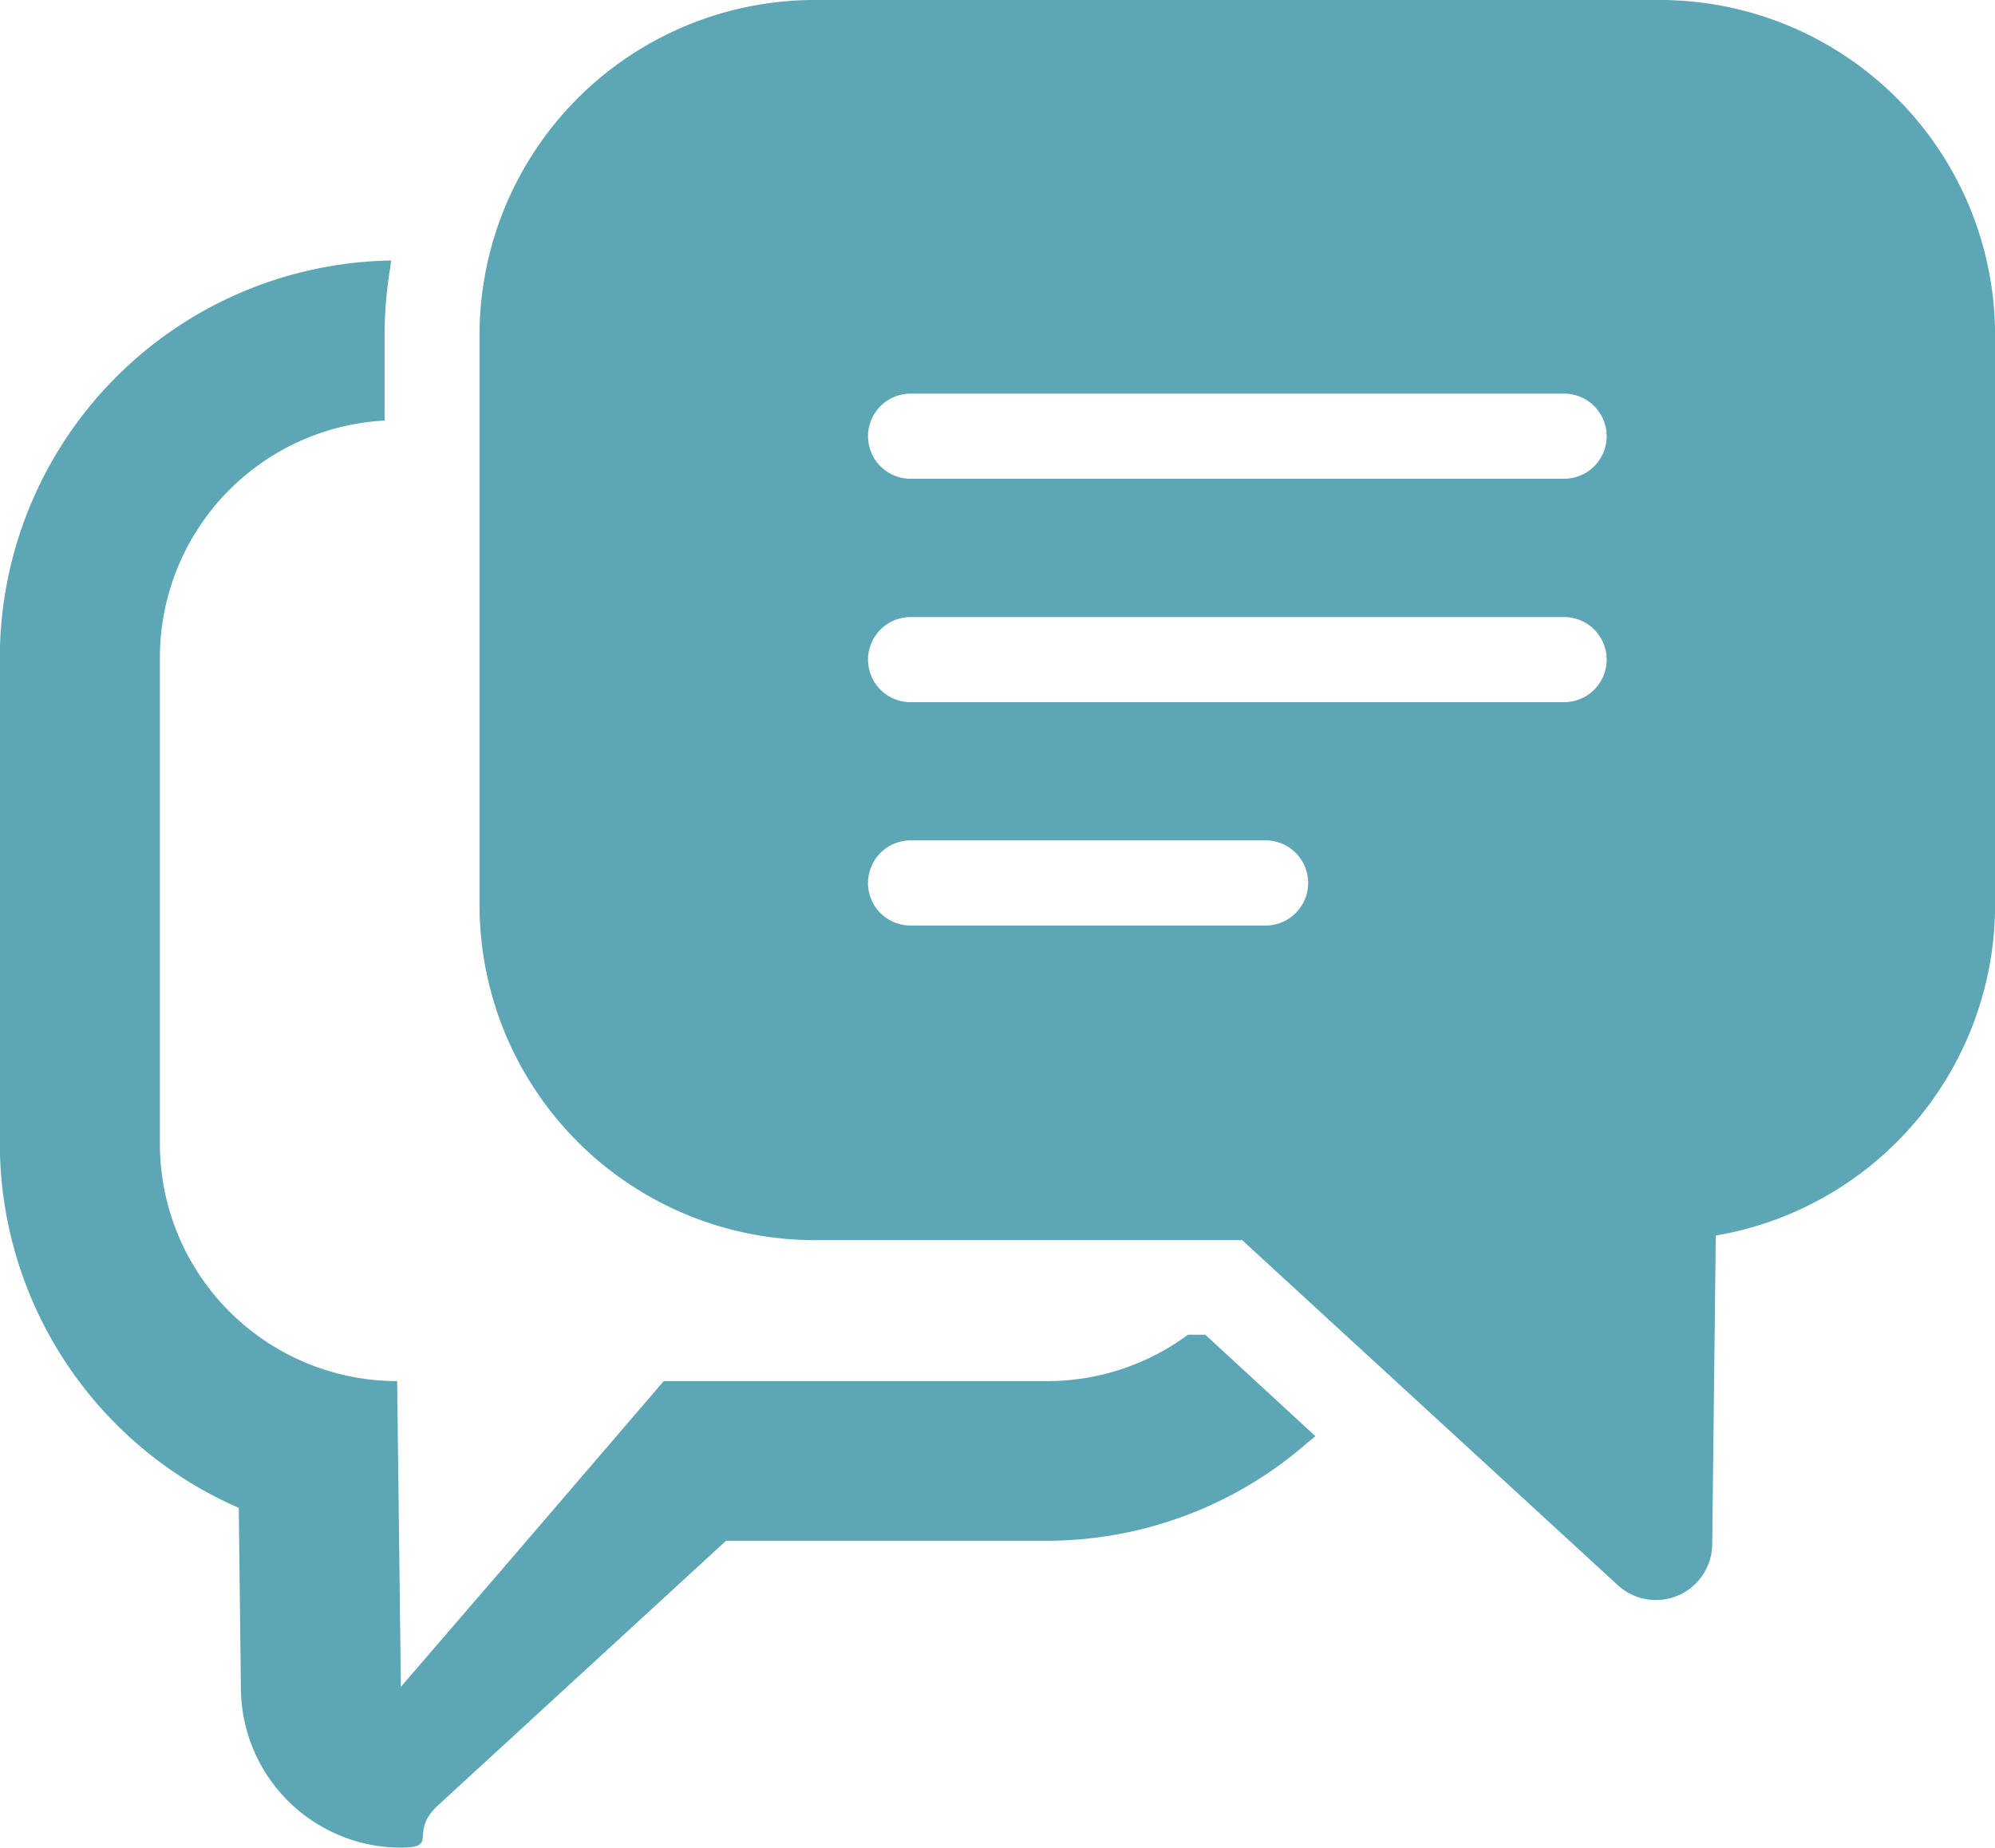
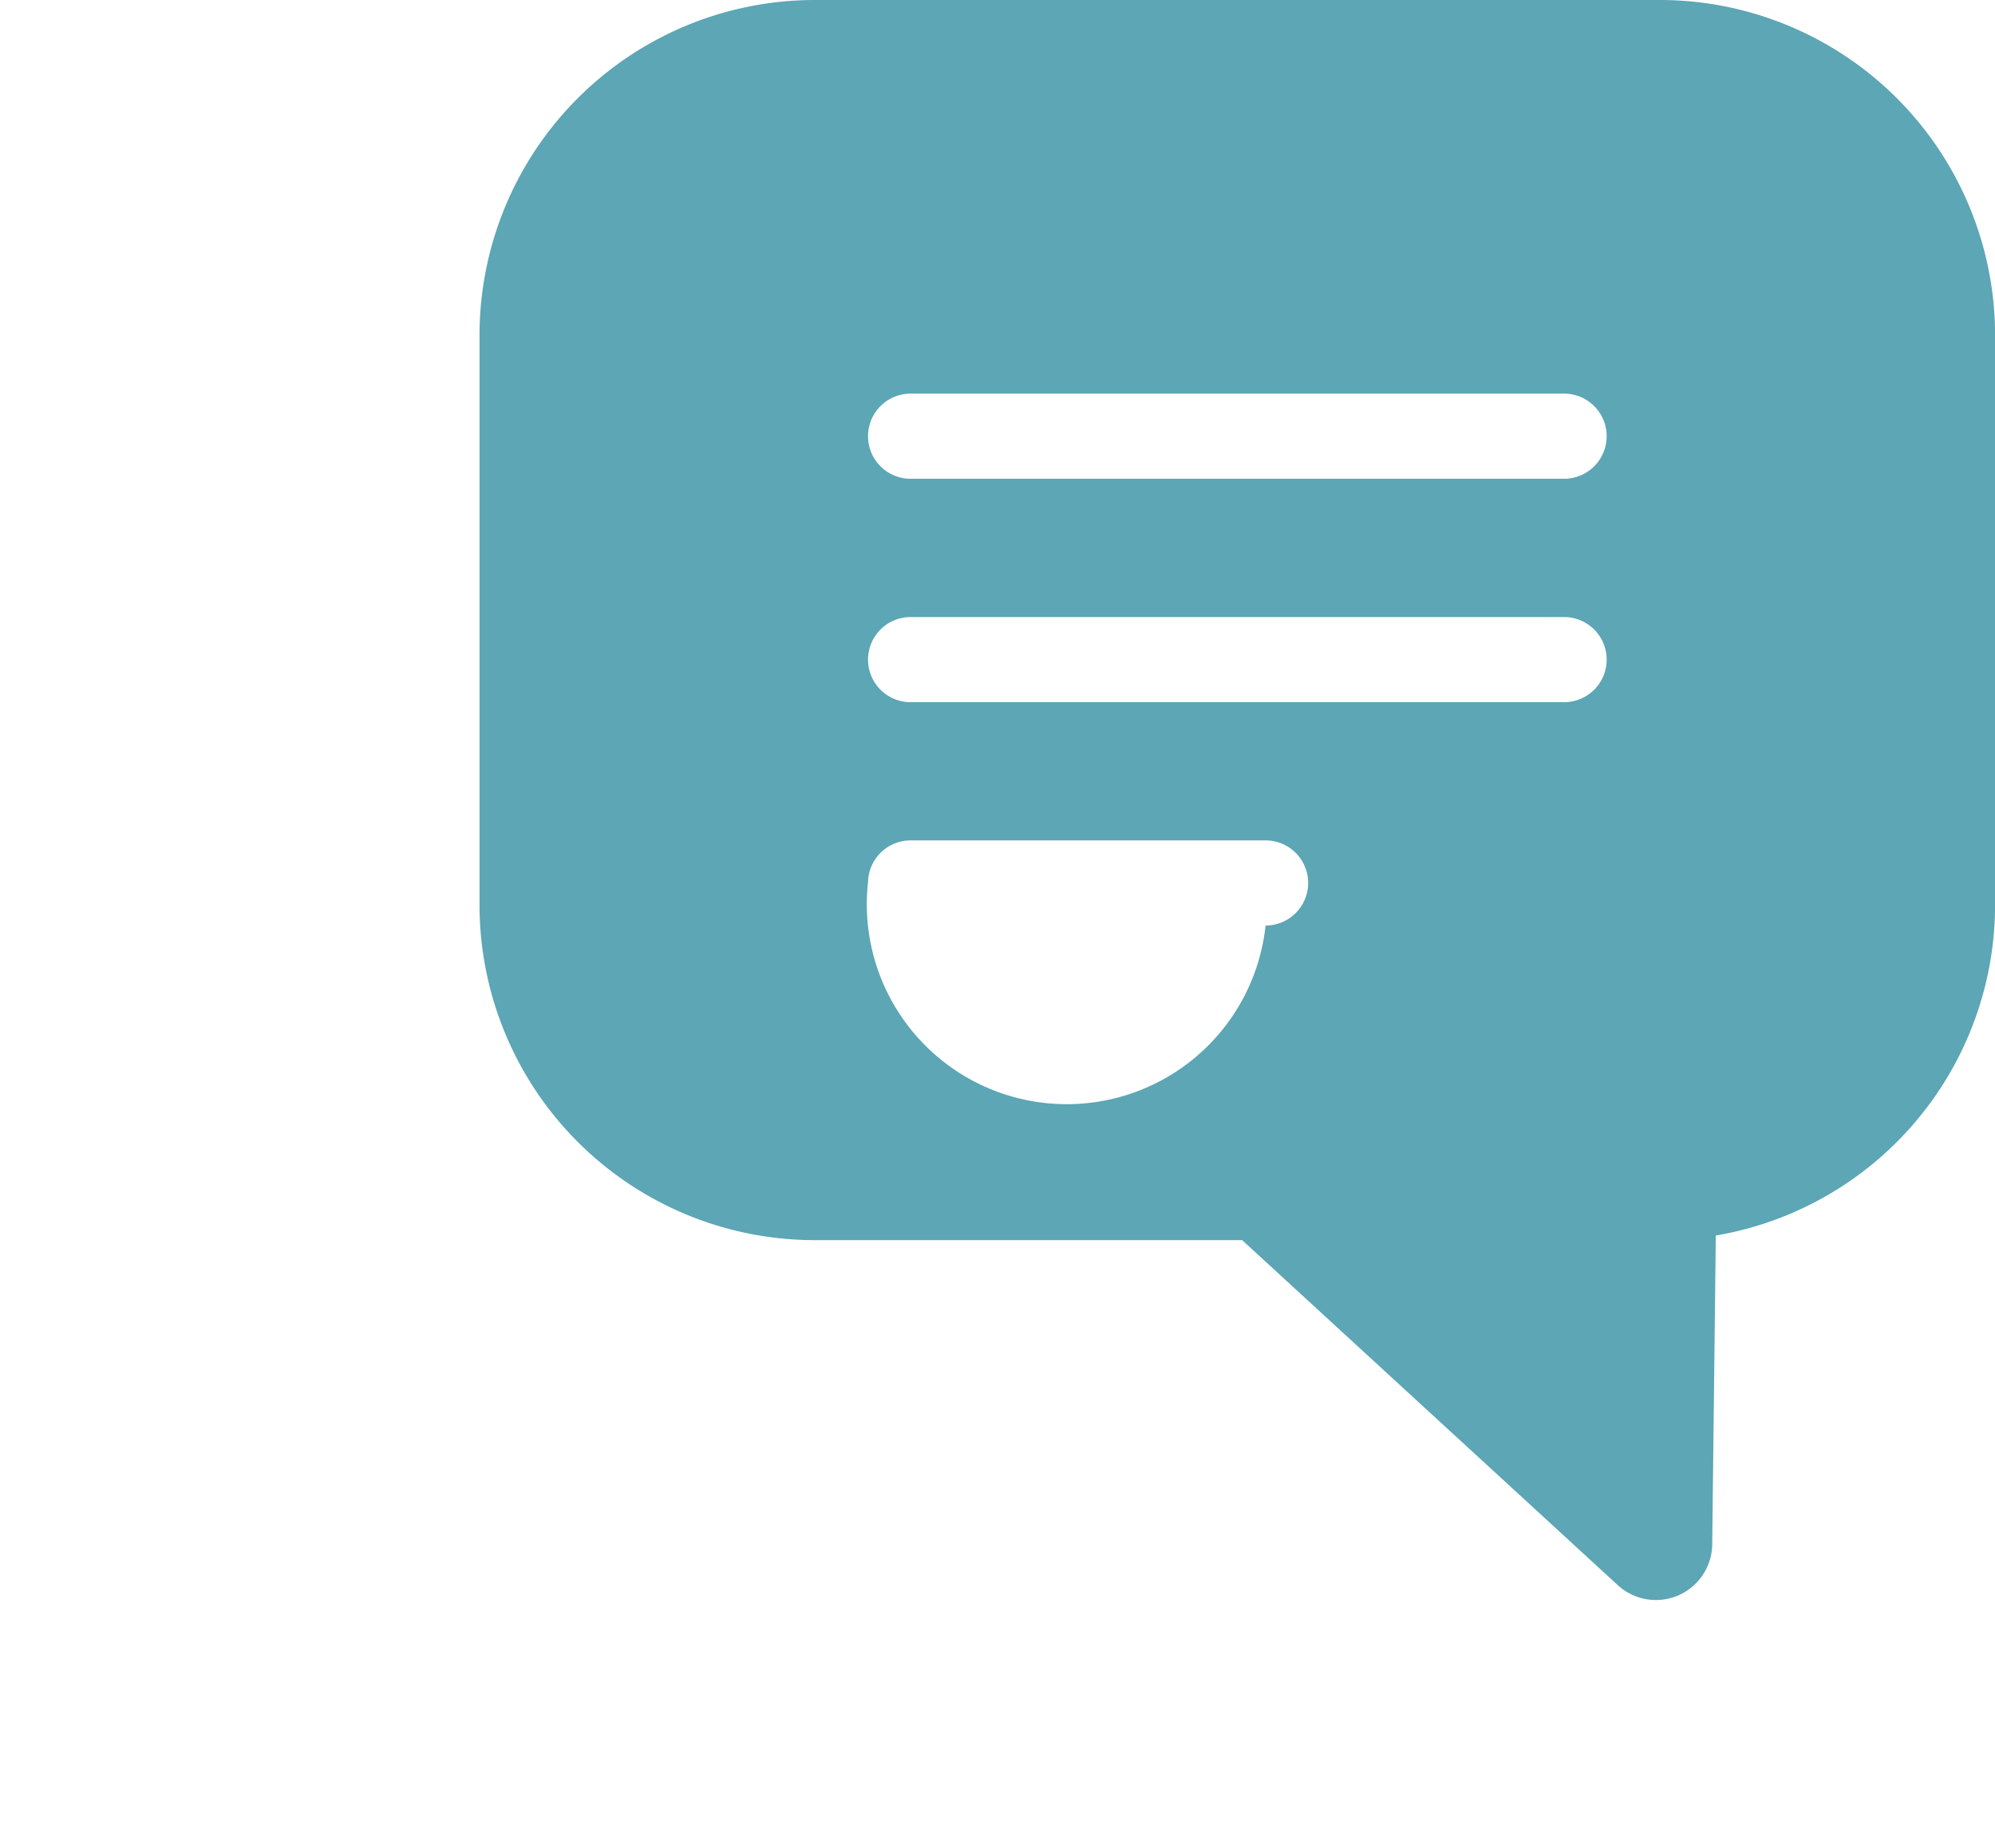
<svg xmlns="http://www.w3.org/2000/svg" width="25.116" height="23.265" viewBox="0 0 25.116 23.265">
  <g transform="translate(0 -18.867)">
-     <path d="M137.924,18.867H127.28a4.222,4.222,0,0,0-4.218,4.218v7.179a4.222,4.222,0,0,0,4.218,4.217h5.383l4.729,4.344a.709.709,0,0,0,1.189-.514l.045-3.888a4.224,4.224,0,0,0,3.516-4.159V23.085A4.222,4.222,0,0,0,137.924,18.867Zm-9.971,11.117a.536.536,0,0,1,.536-.536h4.469a.536.536,0,0,1,0,1.072h-4.469A.536.536,0,0,1,127.952,29.984Zm.536-3.348h8.227a.536.536,0,0,1,0,1.072h-8.227a.536.536,0,1,1,0-1.072Zm8.227-1.741h-8.227a.536.536,0,1,1,0-1.072h8.227a.536.536,0,0,1,0,1.072Z" transform="translate(-117.025 0)" fill="#5ca6b5" />
-     <path d="M15.174,99.247h-.218a2.978,2.978,0,0,1-1.777.584H8.356l-1.888,2.2-1.421,1.649L5,99.831a2.989,2.989,0,0,1-2.987-2.99V90.724a2.99,2.99,0,0,1,2.829-2.987V86.661a5.169,5.169,0,0,1,.074-.867c0-.021.005-.044.01-.064h0s0-.005,0-.008a5.005,5.005,0,0,0-4.928,5v6.117a5.009,5.009,0,0,0,3.008,4.588l.027,2.287a2.017,2.017,0,0,0,2.012,1.991c.495,0,.09-.185.471-.534l3.625-3.33h4.036a4.99,4.99,0,0,0,3.277-1.229c.033-.028.068-.054.1-.083h0l.006-.005Z" transform="translate(0 -63.575)" fill="#5ca6b5" />
+     <path d="M137.924,18.867H127.28a4.222,4.222,0,0,0-4.218,4.218v7.179a4.222,4.222,0,0,0,4.218,4.217h5.383l4.729,4.344a.709.709,0,0,0,1.189-.514l.045-3.888a4.224,4.224,0,0,0,3.516-4.159V23.085A4.222,4.222,0,0,0,137.924,18.867Zm-9.971,11.117a.536.536,0,0,1,.536-.536h4.469a.536.536,0,0,1,0,1.072A.536.536,0,0,1,127.952,29.984Zm.536-3.348h8.227a.536.536,0,0,1,0,1.072h-8.227a.536.536,0,1,1,0-1.072Zm8.227-1.741h-8.227a.536.536,0,1,1,0-1.072h8.227a.536.536,0,0,1,0,1.072Z" transform="translate(-117.025 0)" fill="#5ca6b5" />
  </g>
</svg>